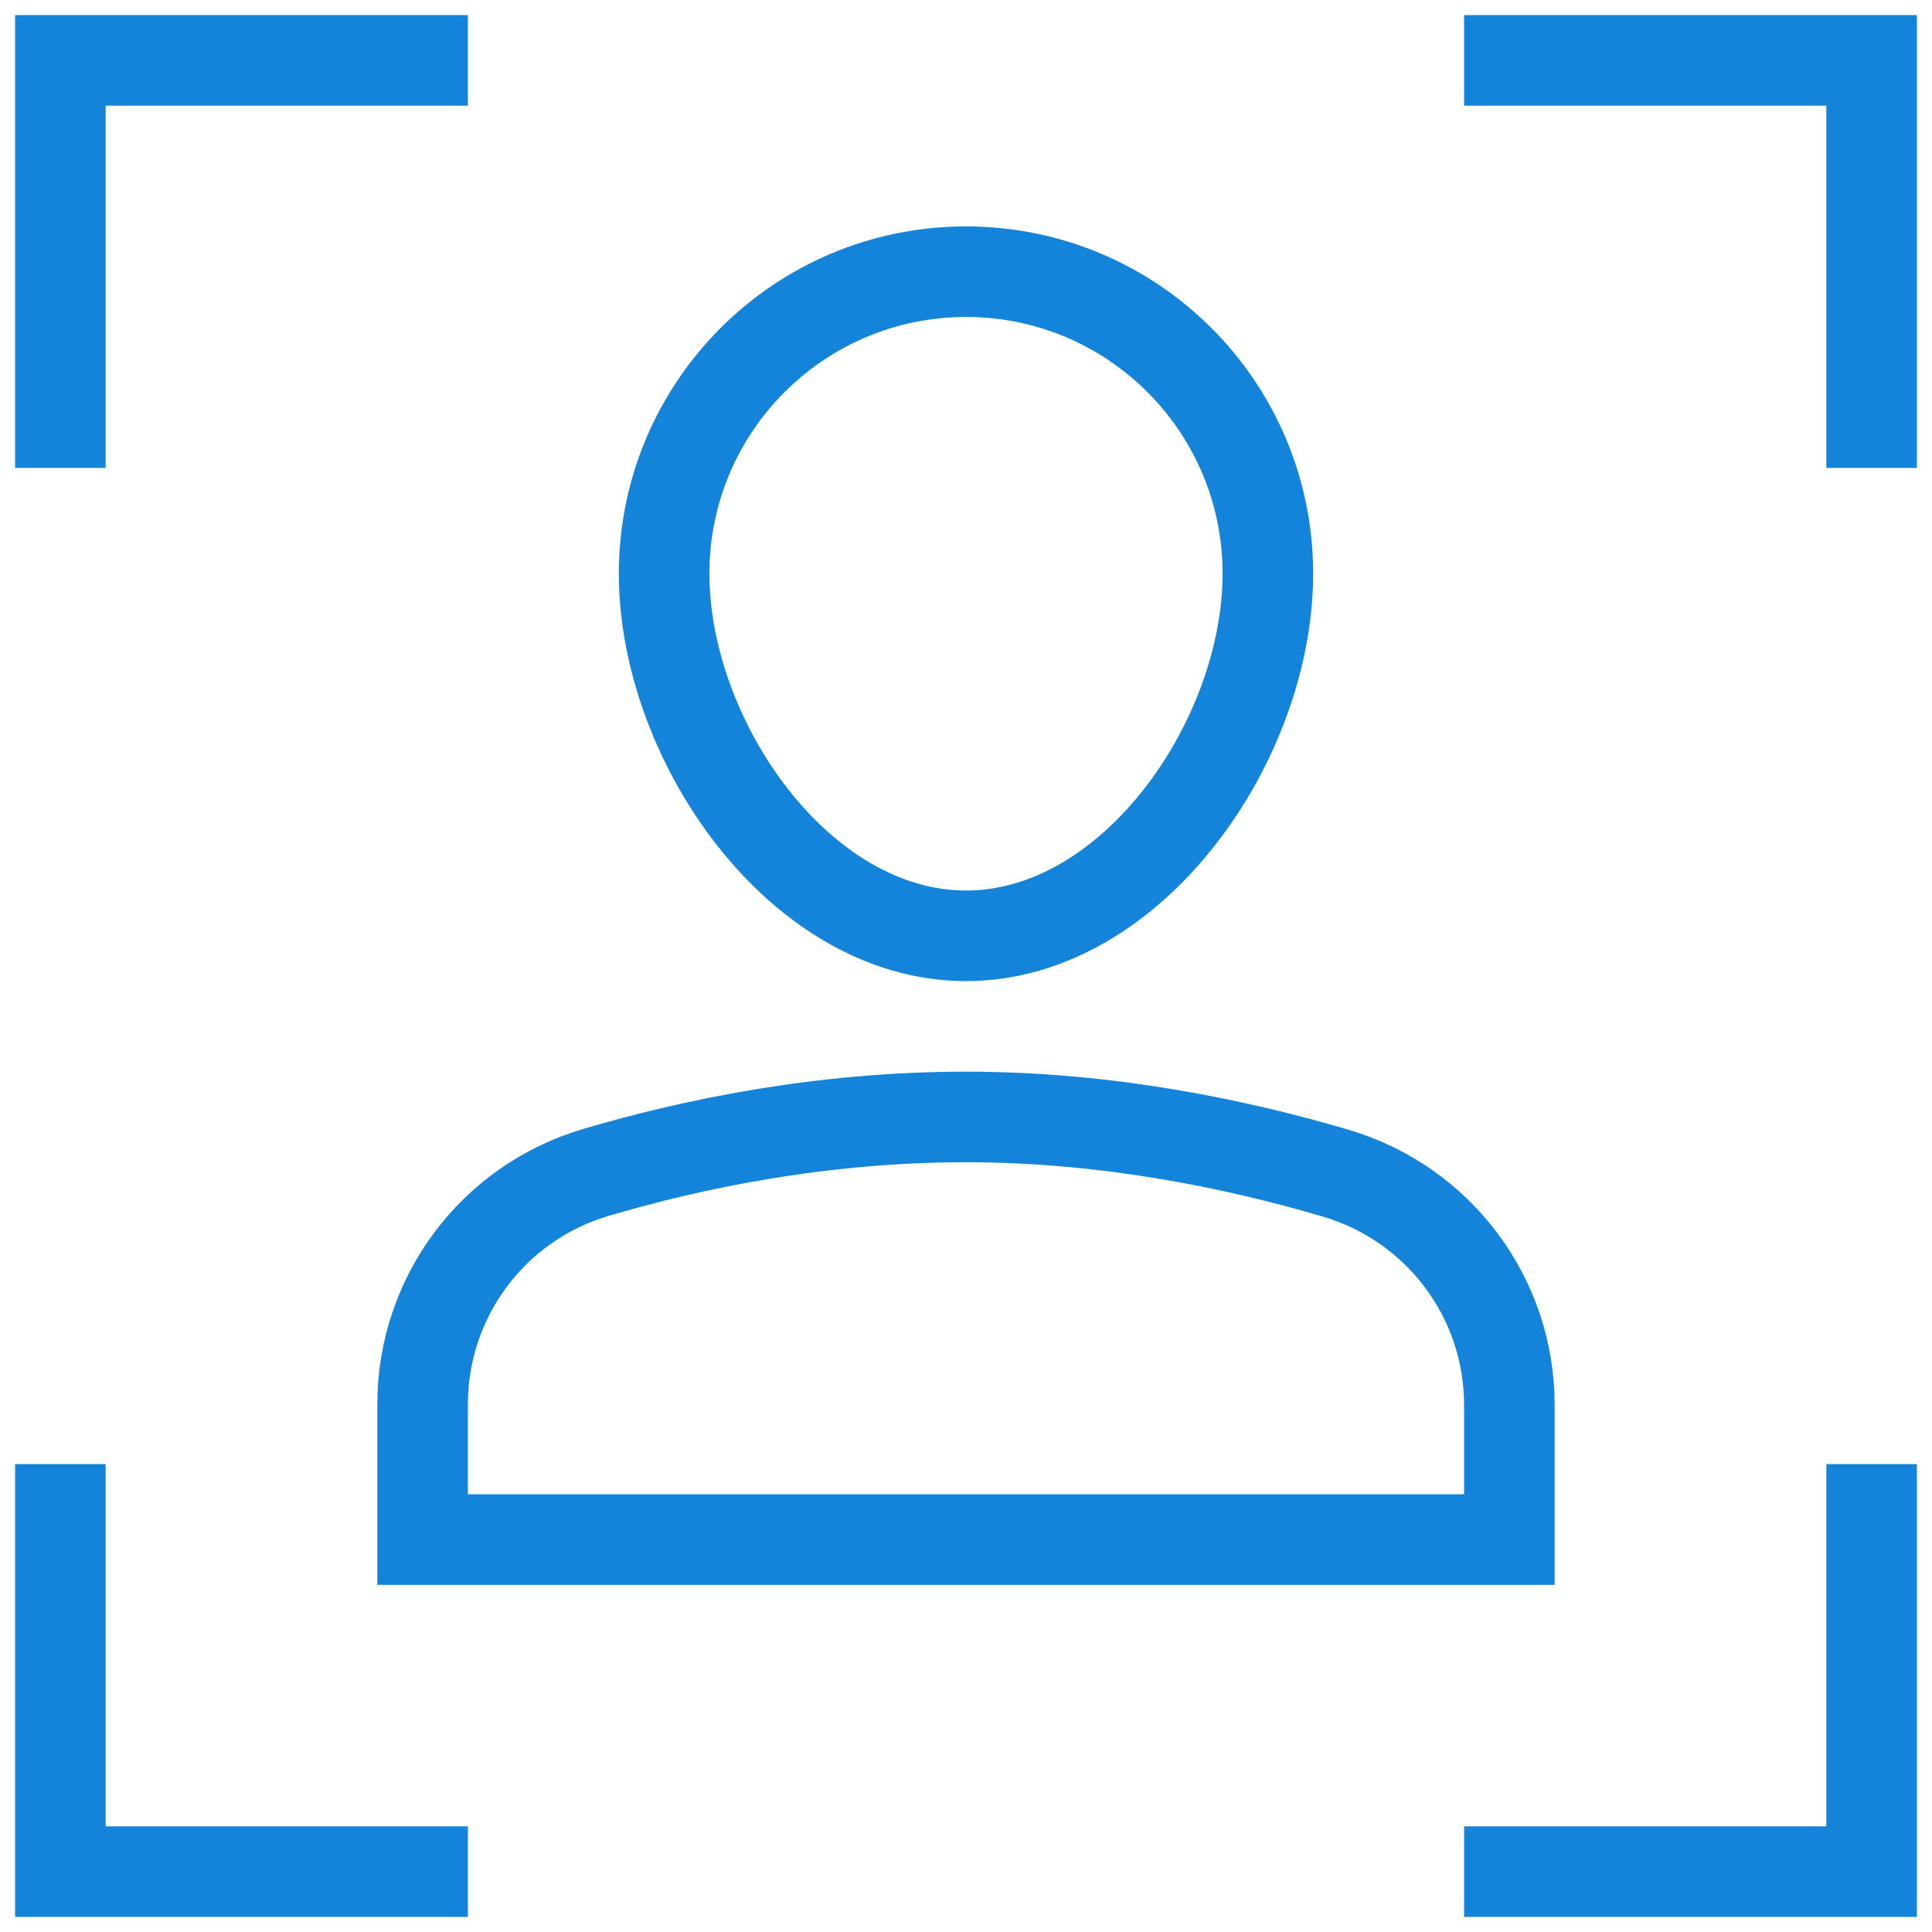
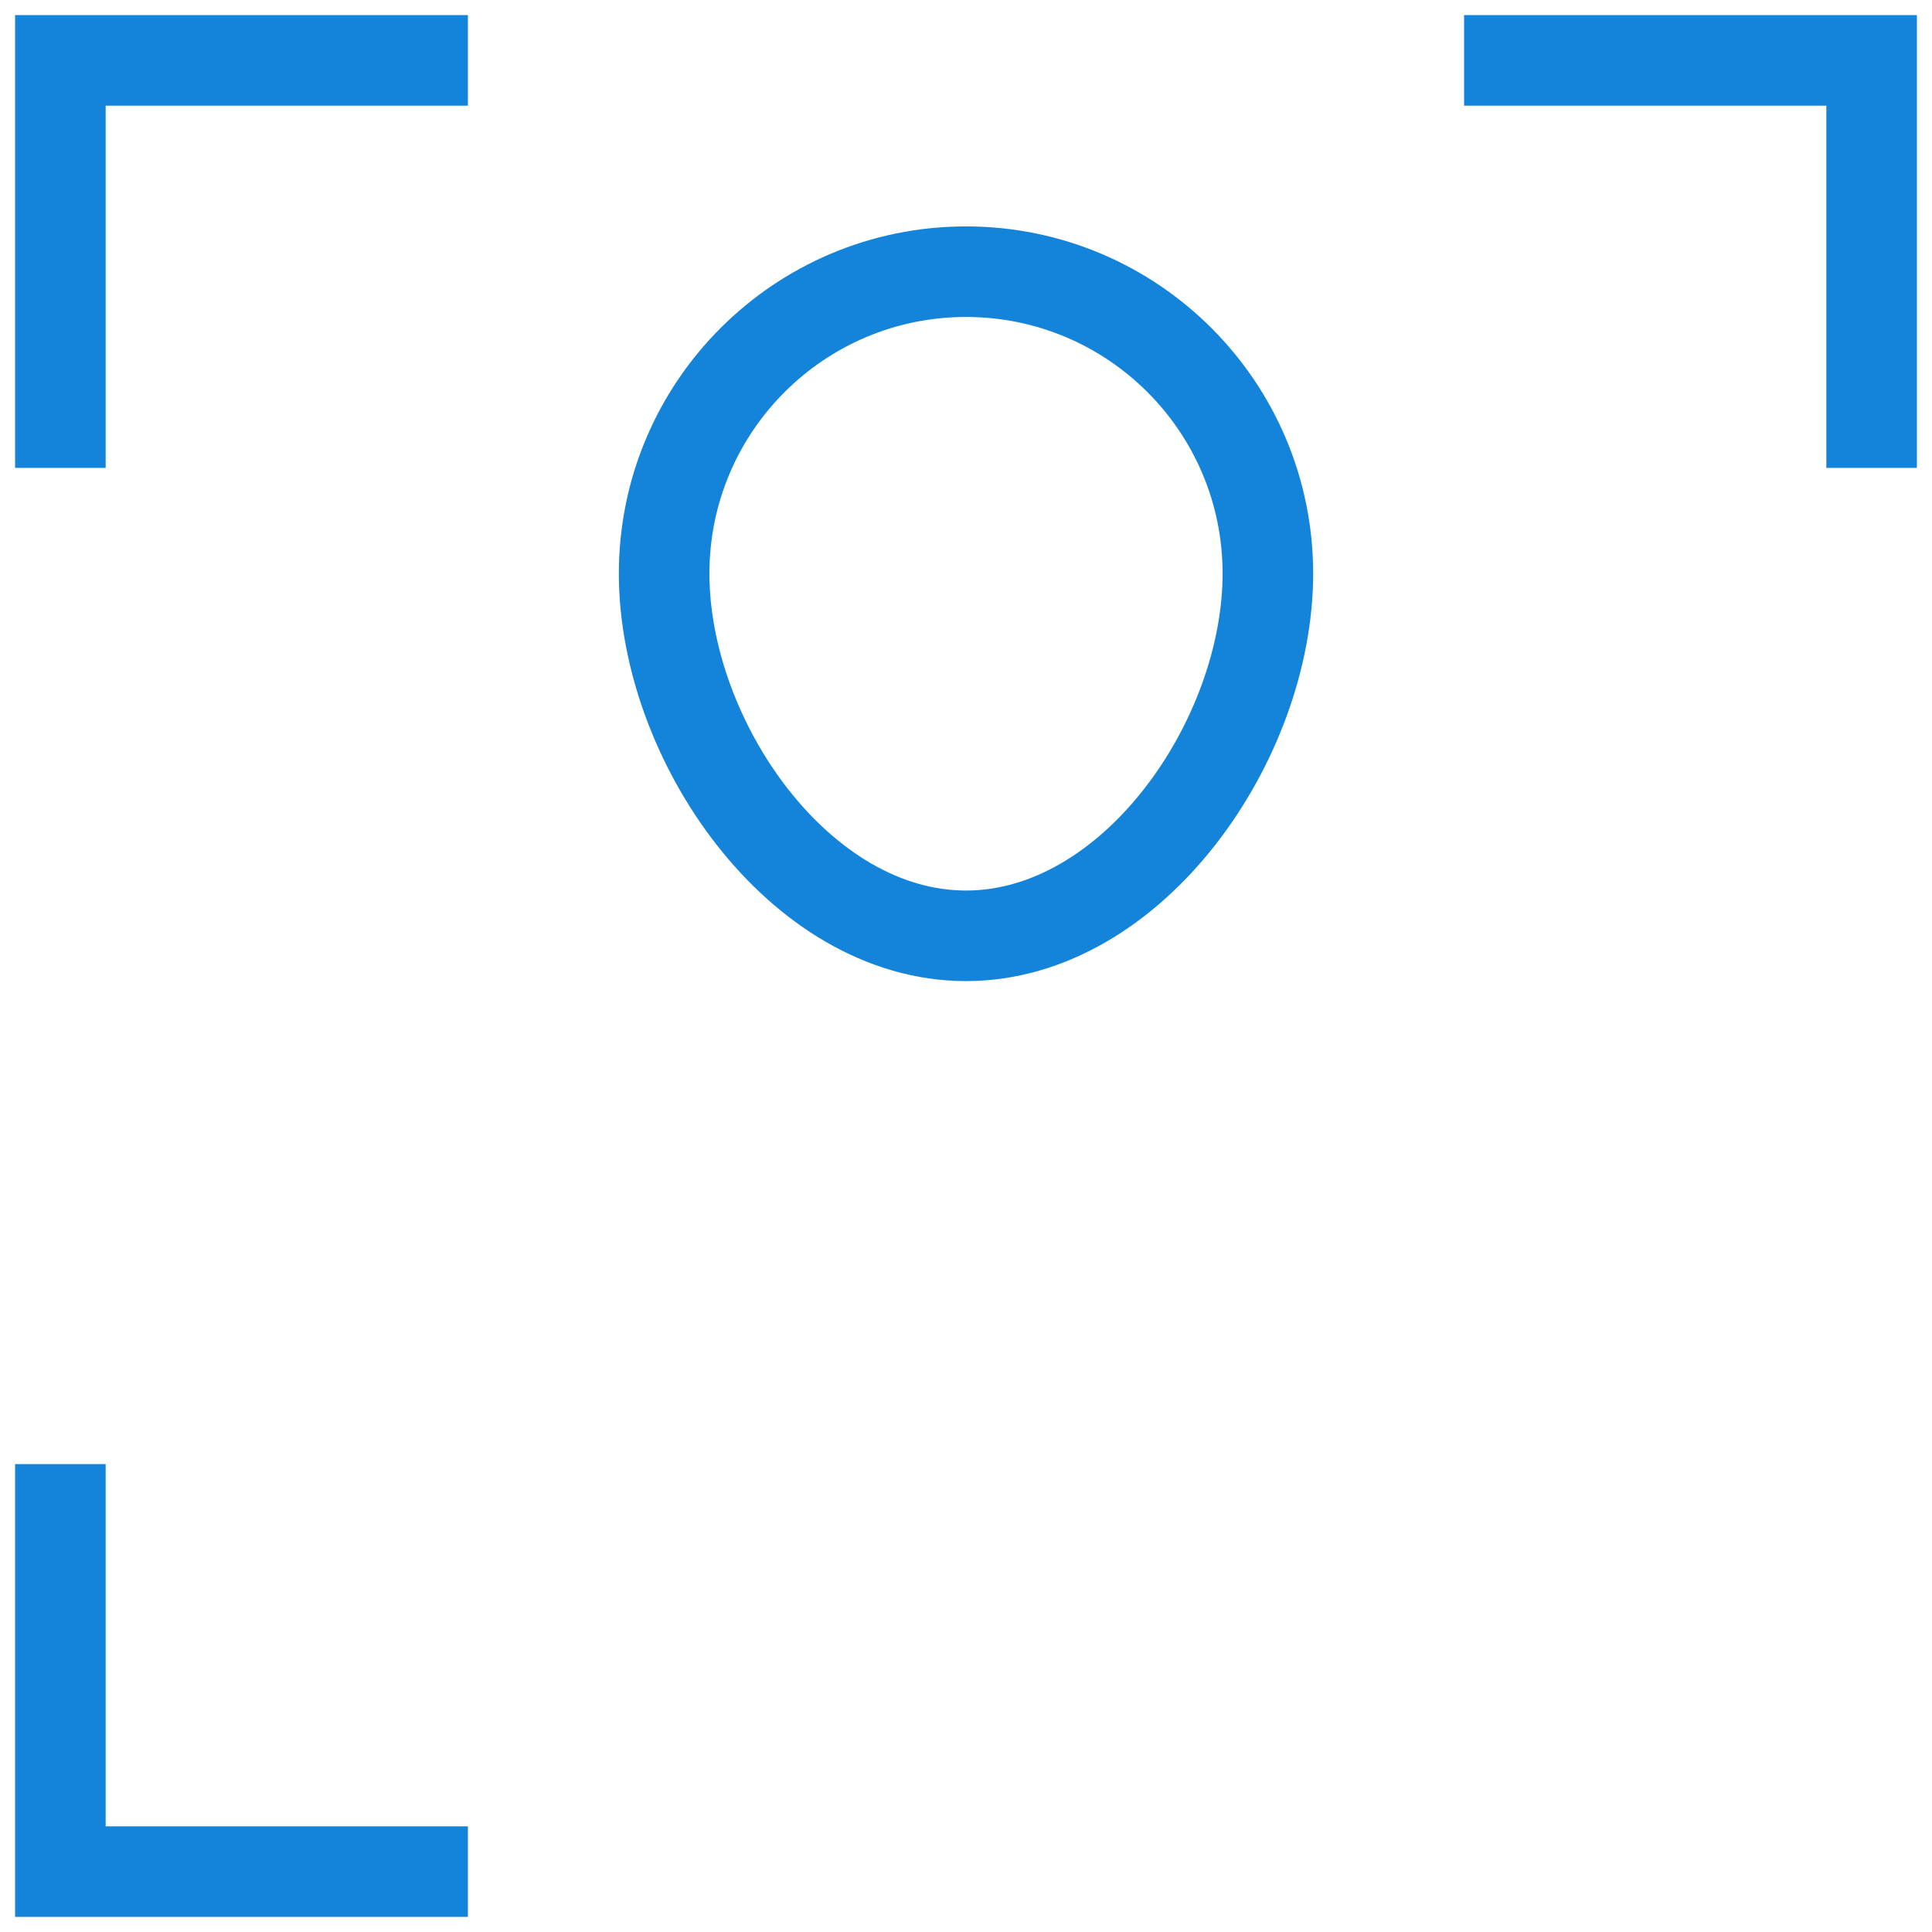
<svg xmlns="http://www.w3.org/2000/svg" viewBox="0 0 64 64" width="64" height="64">
  <title>focus</title>
  <g class="nc-icon-wrapper" stroke-linecap="square" stroke-linejoin="miter" stroke-width="3" fill="#1384da" stroke="#1384da">
-     <path fill="none" stroke="#1384da" stroke-miterlimit="10" d="M50,51H14v-4.483 c0-3.55,2.328-6.669,5.733-7.677C22.92,37.896,27.208,37,32,37c4.713,0,9.027,0.911,12.25,1.864c3.411,1.008,5.75,4.125,5.75,7.682 V51z" />
    <path fill="none" stroke="#1384da" stroke-miterlimit="10" d="M22,19 c0-5.523,4.477-10,10-10s10,4.477,10,10s-4.477,12-10,12S22,24.523,22,19z" />
    <polyline data-color="color-2" fill="none" stroke-miterlimit="10" points=" 2,14 2,2 14,2 " />
    <polyline data-color="color-2" fill="none" stroke-miterlimit="10" points=" 50,2 62,2 62,14 " />
    <polyline data-color="color-2" fill="none" stroke-miterlimit="10" points=" 2,50 2,62 14,62 " />
-     <polyline data-color="color-2" fill="none" stroke-miterlimit="10" points=" 50,62 62,62 62,50 " />
  </g>
</svg>